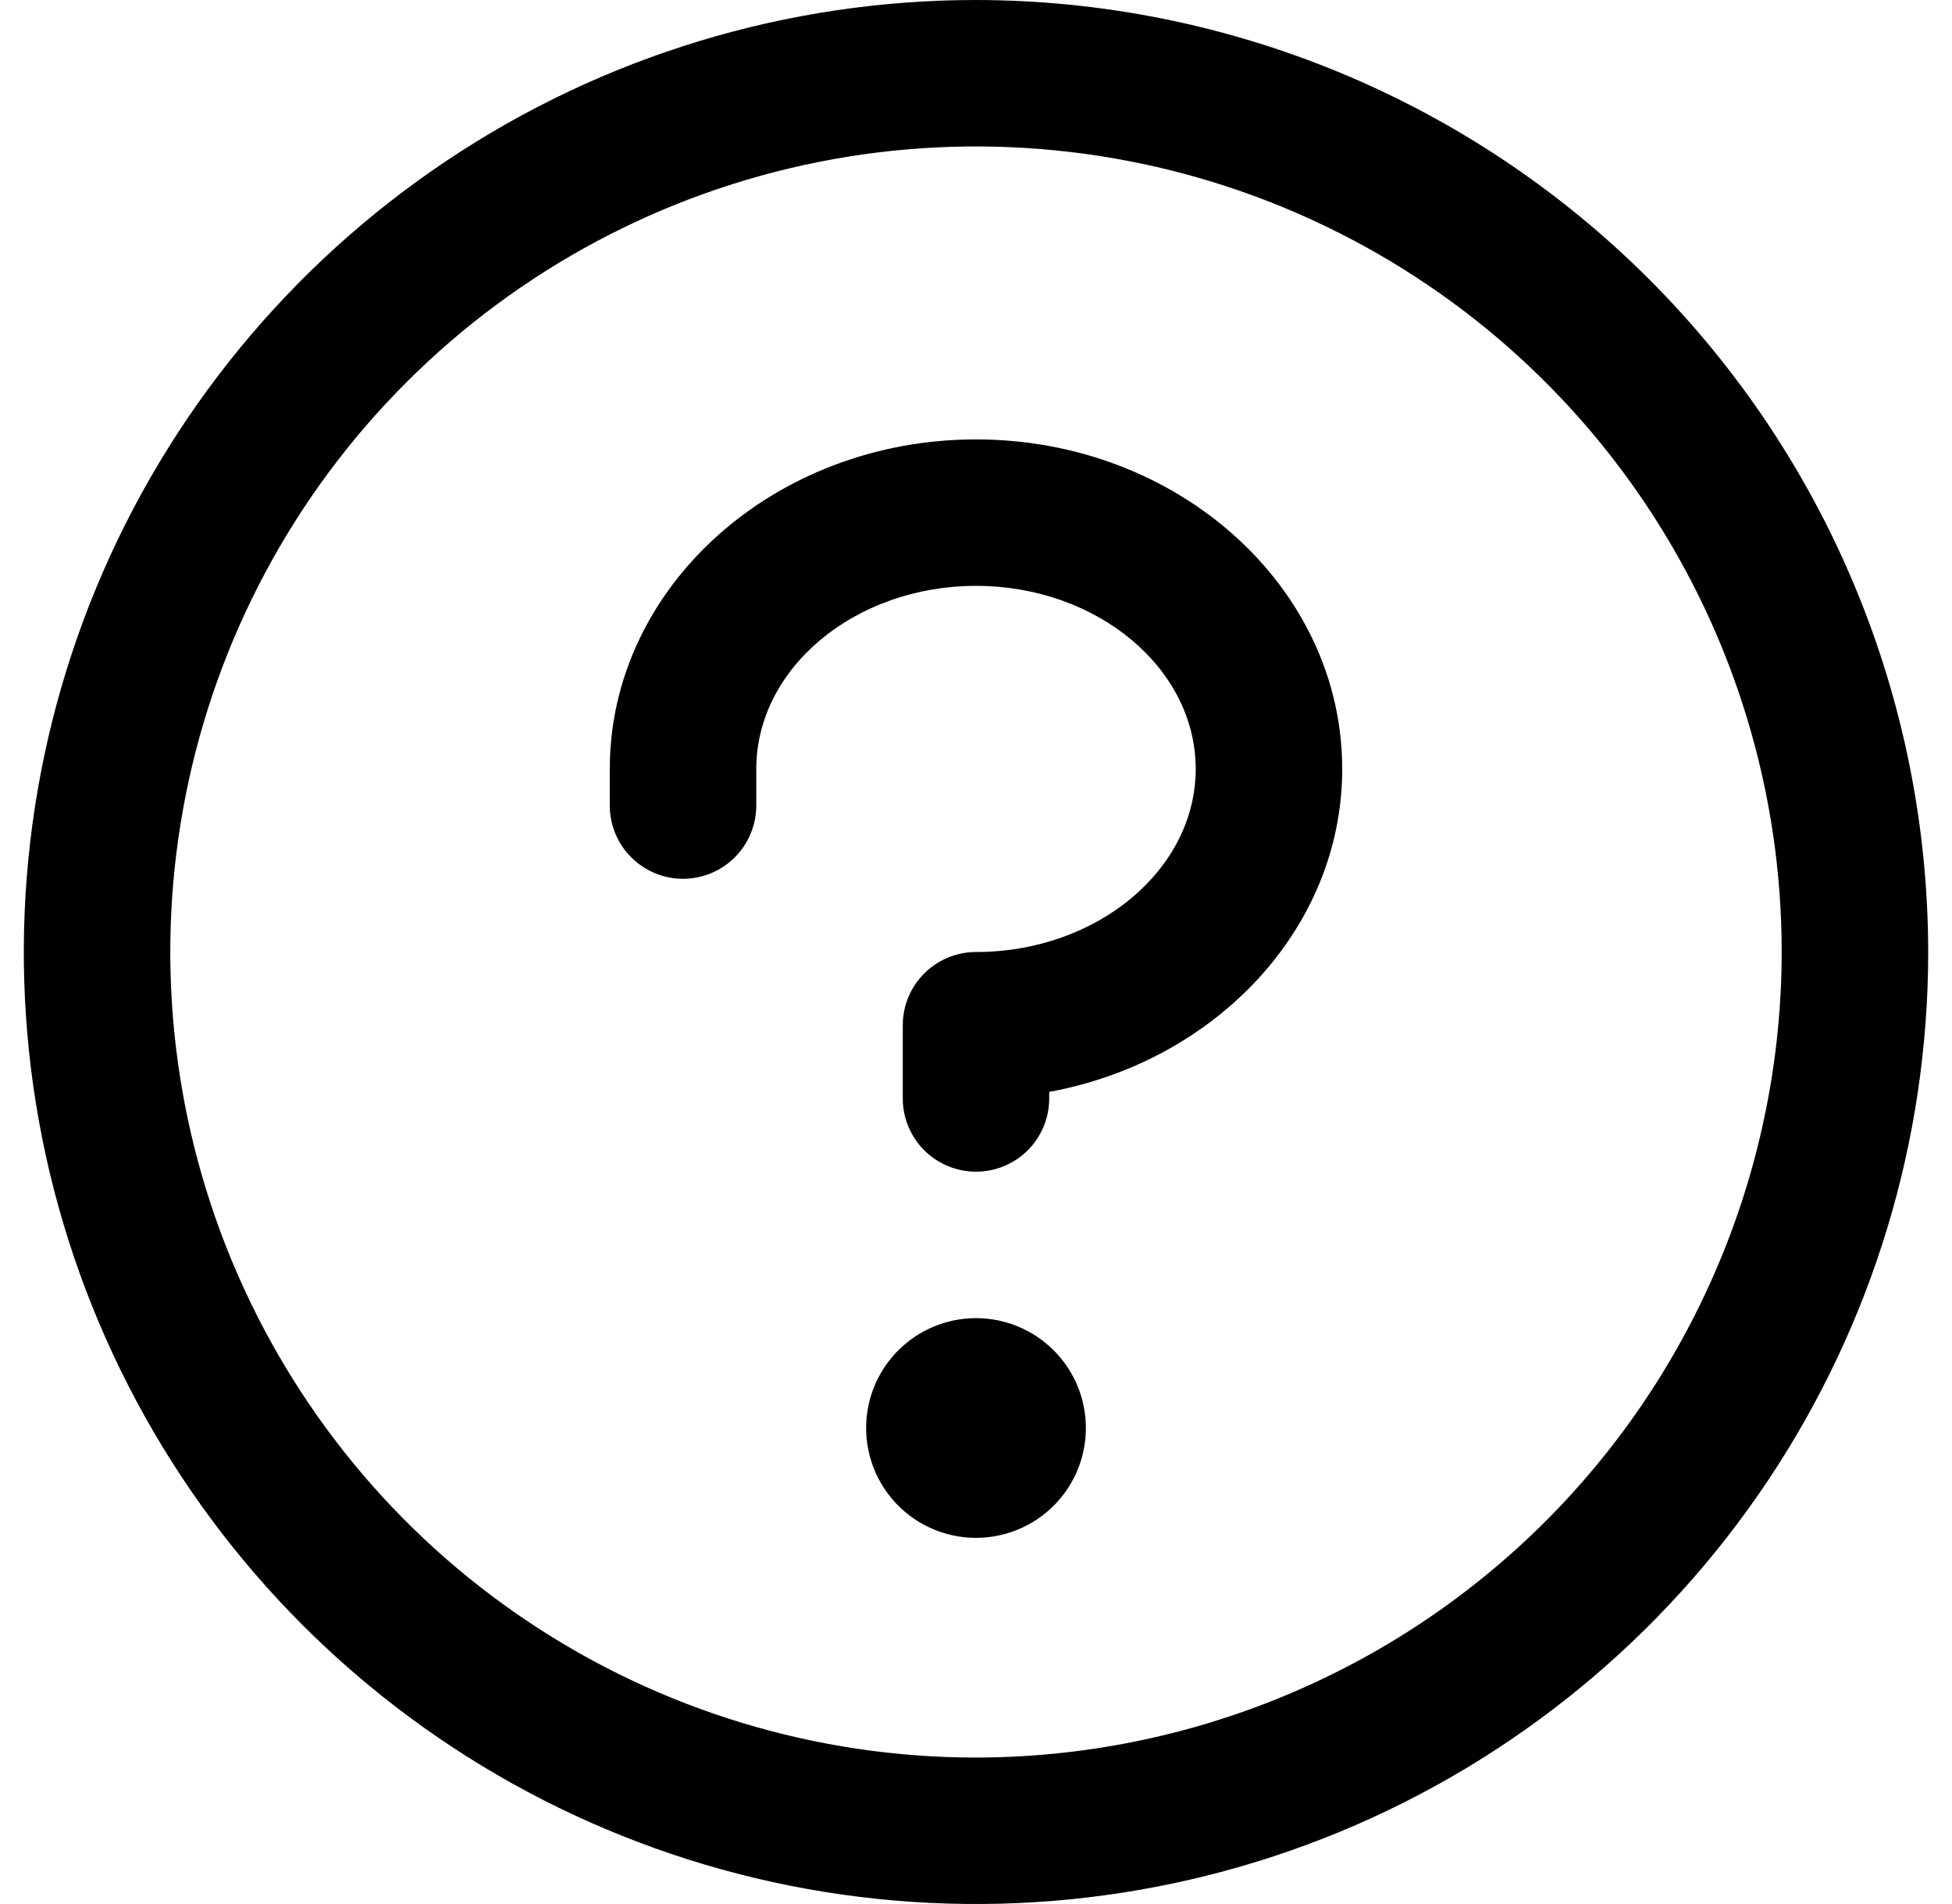
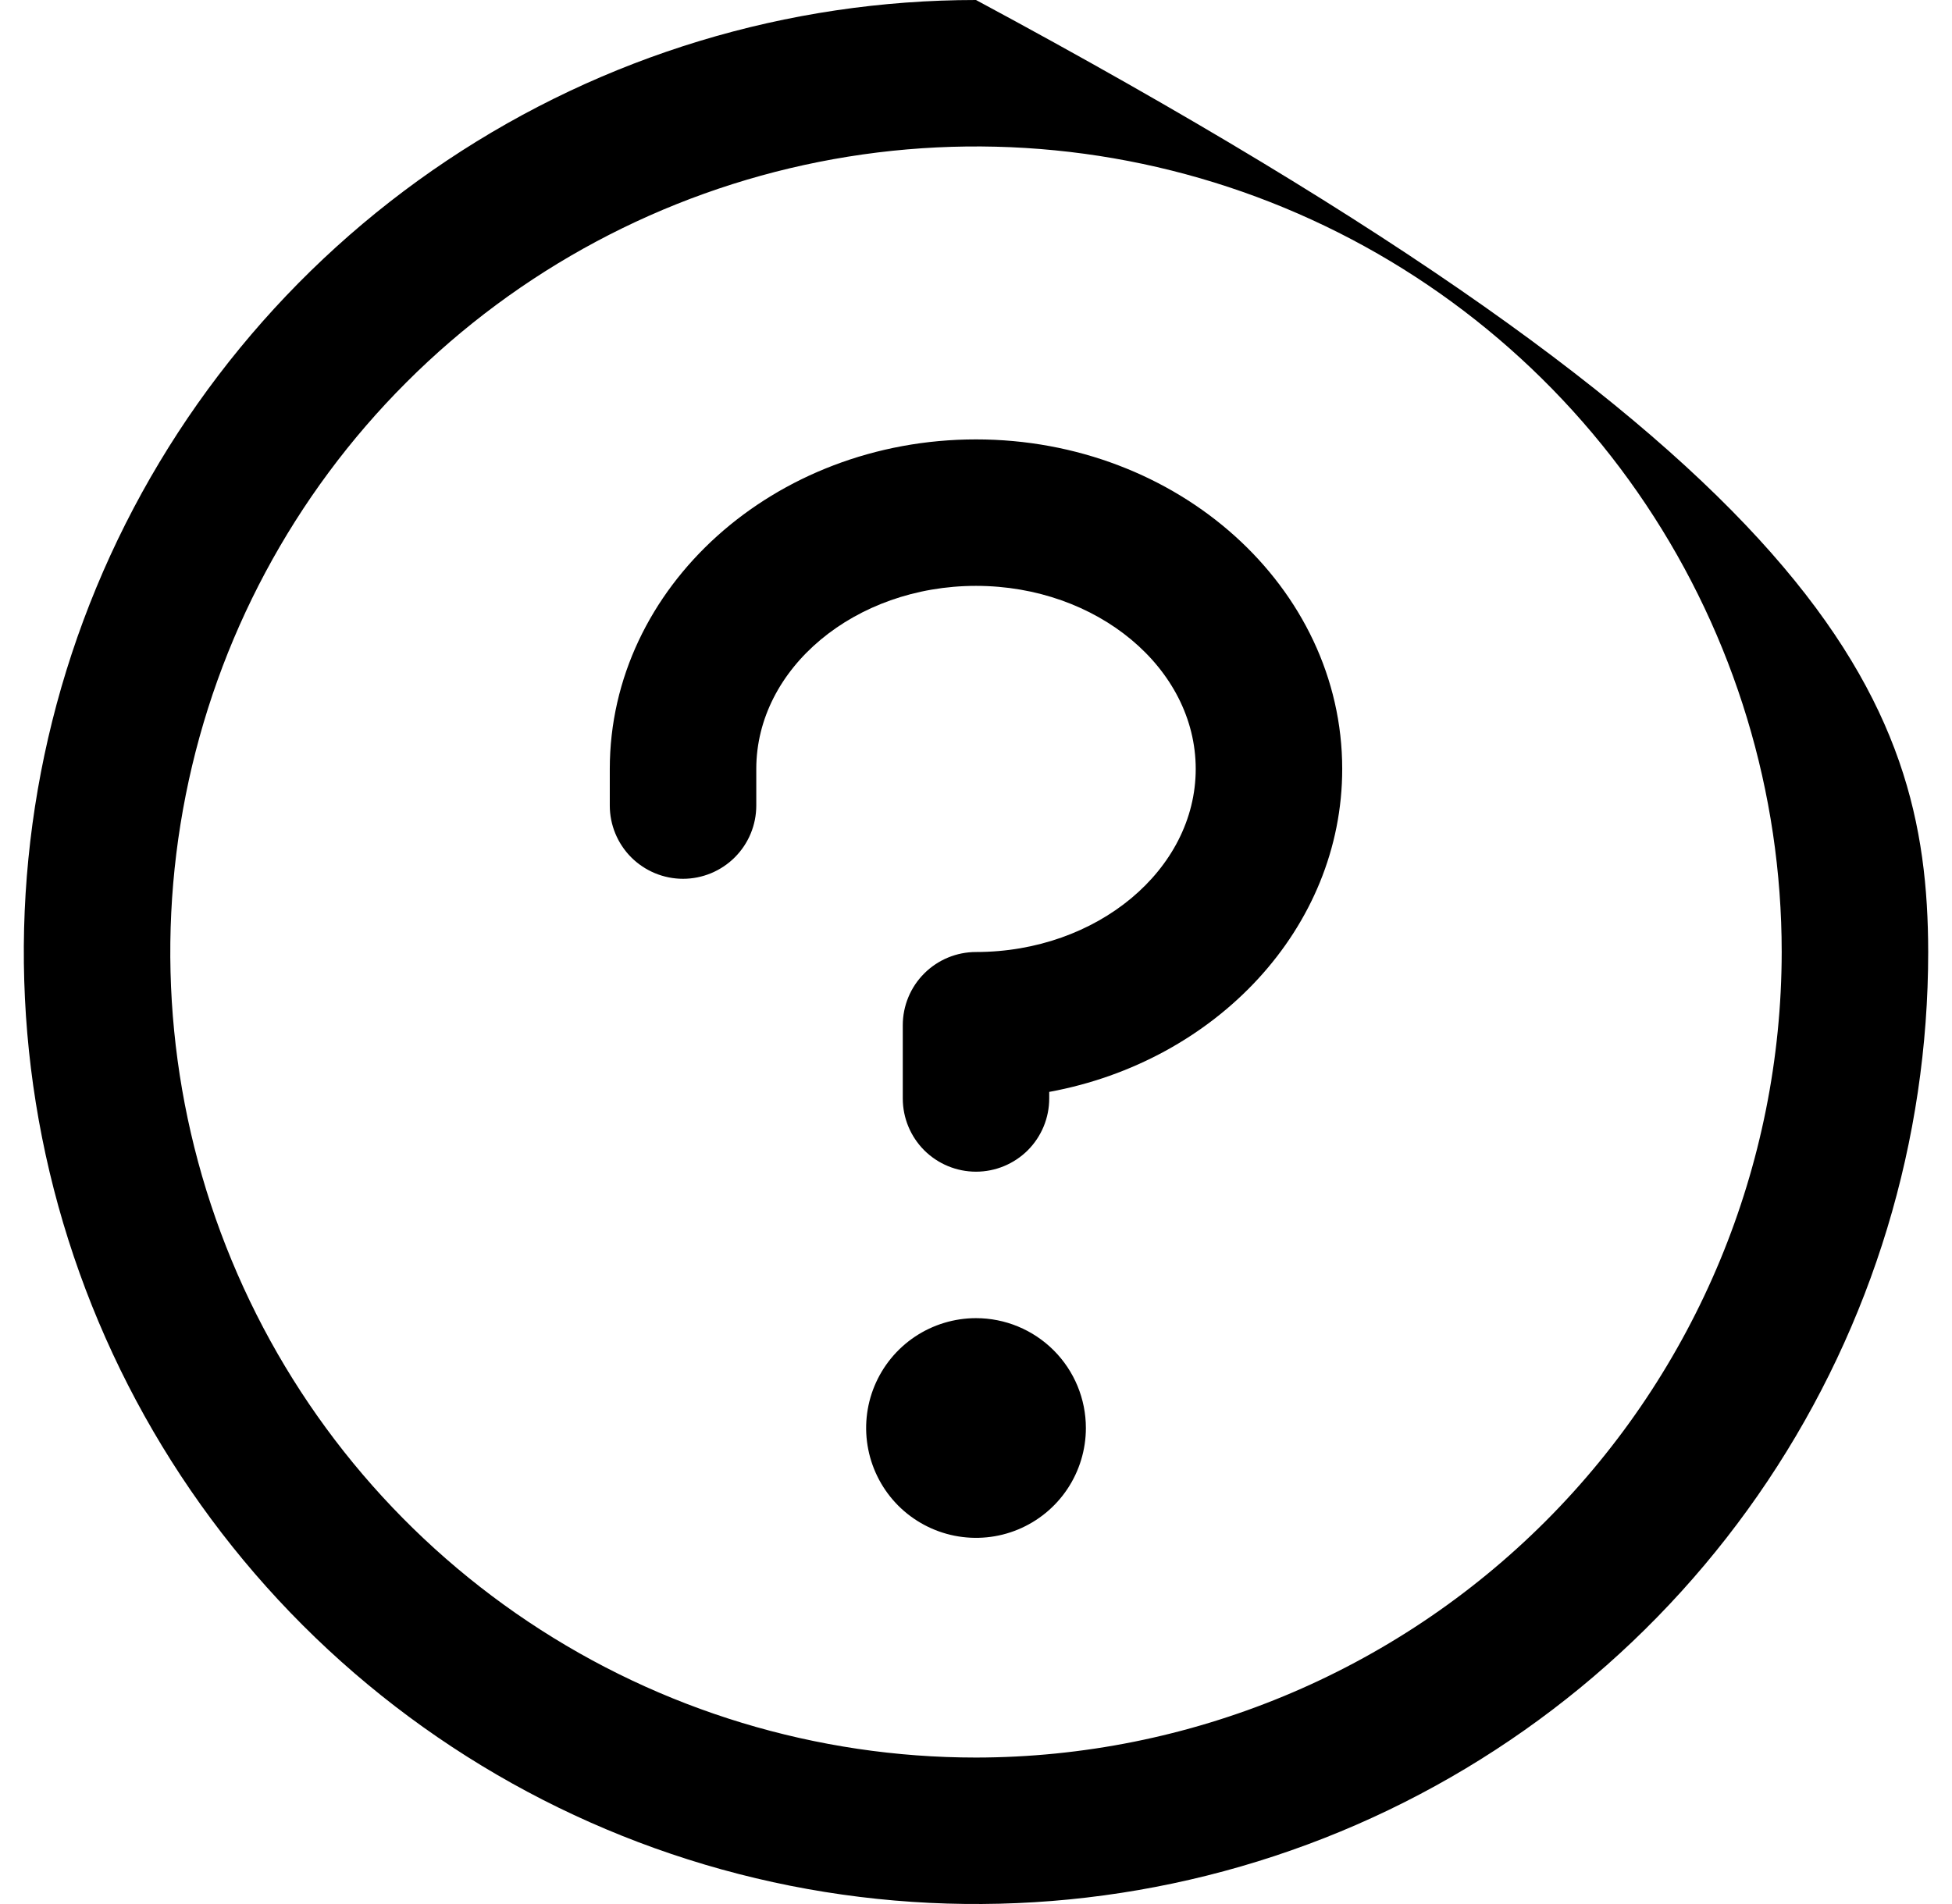
<svg xmlns="http://www.w3.org/2000/svg" width="41" height="40" viewBox="0 0 41 40" fill="none">
-   <path id="Vector" d="M22.808 30C22.808 30.456 22.672 30.903 22.419 31.282C22.165 31.662 21.805 31.957 21.383 32.132C20.961 32.307 20.497 32.352 20.05 32.263C19.602 32.174 19.191 31.954 18.868 31.632C18.546 31.309 18.326 30.898 18.237 30.45C18.148 30.003 18.193 29.539 18.368 29.117C18.543 28.695 18.838 28.335 19.218 28.081C19.597 27.828 20.044 27.692 20.5 27.692C21.112 27.692 21.699 27.935 22.132 28.368C22.565 28.801 22.808 29.388 22.808 30ZM20.5 9.231C16.258 9.231 12.808 12.336 12.808 16.154V16.923C12.808 17.331 12.97 17.722 13.258 18.011C13.547 18.299 13.938 18.462 14.346 18.462C14.754 18.462 15.146 18.299 15.434 18.011C15.723 17.722 15.885 17.331 15.885 16.923V16.154C15.885 14.039 17.956 12.308 20.5 12.308C23.044 12.308 25.115 14.039 25.115 16.154C25.115 18.269 23.044 20 20.5 20C20.092 20 19.701 20.162 19.412 20.451C19.124 20.739 18.962 21.13 18.962 21.538V23.077C18.962 23.485 19.124 23.876 19.412 24.165C19.701 24.453 20.092 24.615 20.5 24.615C20.908 24.615 21.299 24.453 21.588 24.165C21.876 23.876 22.038 23.485 22.038 23.077V22.939C25.546 22.294 28.192 19.496 28.192 16.154C28.192 12.336 24.742 9.231 20.5 9.231ZM40.5 20C40.5 23.956 39.327 27.822 37.129 31.111C34.932 34.4 31.808 36.964 28.154 38.478C24.499 39.991 20.478 40.387 16.598 39.616C12.719 38.844 9.155 36.939 6.358 34.142C3.561 31.345 1.656 27.781 0.884 23.902C0.113 20.022 0.509 16.001 2.022 12.346C3.536 8.692 6.1 5.568 9.389 3.371C12.678 1.173 16.544 0 20.5 0C25.803 0.006 30.886 2.115 34.636 5.864C38.386 9.614 40.494 14.697 40.5 20ZM37.423 20C37.423 16.653 36.431 13.381 34.571 10.598C32.712 7.815 30.069 5.646 26.976 4.365C23.884 3.084 20.481 2.749 17.198 3.402C13.916 4.055 10.9 5.667 8.534 8.034C6.167 10.4 4.555 13.416 3.902 16.698C3.249 19.981 3.584 23.384 4.865 26.476C6.146 29.569 8.315 32.212 11.098 34.071C13.881 35.931 17.153 36.923 20.5 36.923C24.987 36.918 29.288 35.133 32.461 31.961C35.633 28.788 37.418 24.487 37.423 20Z" fill="black" />
+   <path id="Vector" d="M22.808 30C22.808 30.456 22.672 30.903 22.419 31.282C22.165 31.662 21.805 31.957 21.383 32.132C20.961 32.307 20.497 32.352 20.05 32.263C19.602 32.174 19.191 31.954 18.868 31.632C18.546 31.309 18.326 30.898 18.237 30.45C18.148 30.003 18.193 29.539 18.368 29.117C18.543 28.695 18.838 28.335 19.218 28.081C19.597 27.828 20.044 27.692 20.5 27.692C21.112 27.692 21.699 27.935 22.132 28.368C22.565 28.801 22.808 29.388 22.808 30ZM20.5 9.231C16.258 9.231 12.808 12.336 12.808 16.154V16.923C12.808 17.331 12.97 17.722 13.258 18.011C13.547 18.299 13.938 18.462 14.346 18.462C14.754 18.462 15.146 18.299 15.434 18.011C15.723 17.722 15.885 17.331 15.885 16.923V16.154C15.885 14.039 17.956 12.308 20.5 12.308C23.044 12.308 25.115 14.039 25.115 16.154C25.115 18.269 23.044 20 20.5 20C20.092 20 19.701 20.162 19.412 20.451C19.124 20.739 18.962 21.13 18.962 21.538V23.077C18.962 23.485 19.124 23.876 19.412 24.165C19.701 24.453 20.092 24.615 20.5 24.615C20.908 24.615 21.299 24.453 21.588 24.165C21.876 23.876 22.038 23.485 22.038 23.077V22.939C25.546 22.294 28.192 19.496 28.192 16.154C28.192 12.336 24.742 9.231 20.5 9.231ZM40.5 20C40.5 23.956 39.327 27.822 37.129 31.111C34.932 34.4 31.808 36.964 28.154 38.478C24.499 39.991 20.478 40.387 16.598 39.616C12.719 38.844 9.155 36.939 6.358 34.142C3.561 31.345 1.656 27.781 0.884 23.902C0.113 20.022 0.509 16.001 2.022 12.346C3.536 8.692 6.1 5.568 9.389 3.371C12.678 1.173 16.544 0 20.5 0C38.386 9.614 40.494 14.697 40.5 20ZM37.423 20C37.423 16.653 36.431 13.381 34.571 10.598C32.712 7.815 30.069 5.646 26.976 4.365C23.884 3.084 20.481 2.749 17.198 3.402C13.916 4.055 10.9 5.667 8.534 8.034C6.167 10.4 4.555 13.416 3.902 16.698C3.249 19.981 3.584 23.384 4.865 26.476C6.146 29.569 8.315 32.212 11.098 34.071C13.881 35.931 17.153 36.923 20.5 36.923C24.987 36.918 29.288 35.133 32.461 31.961C35.633 28.788 37.418 24.487 37.423 20Z" fill="black" />
</svg>